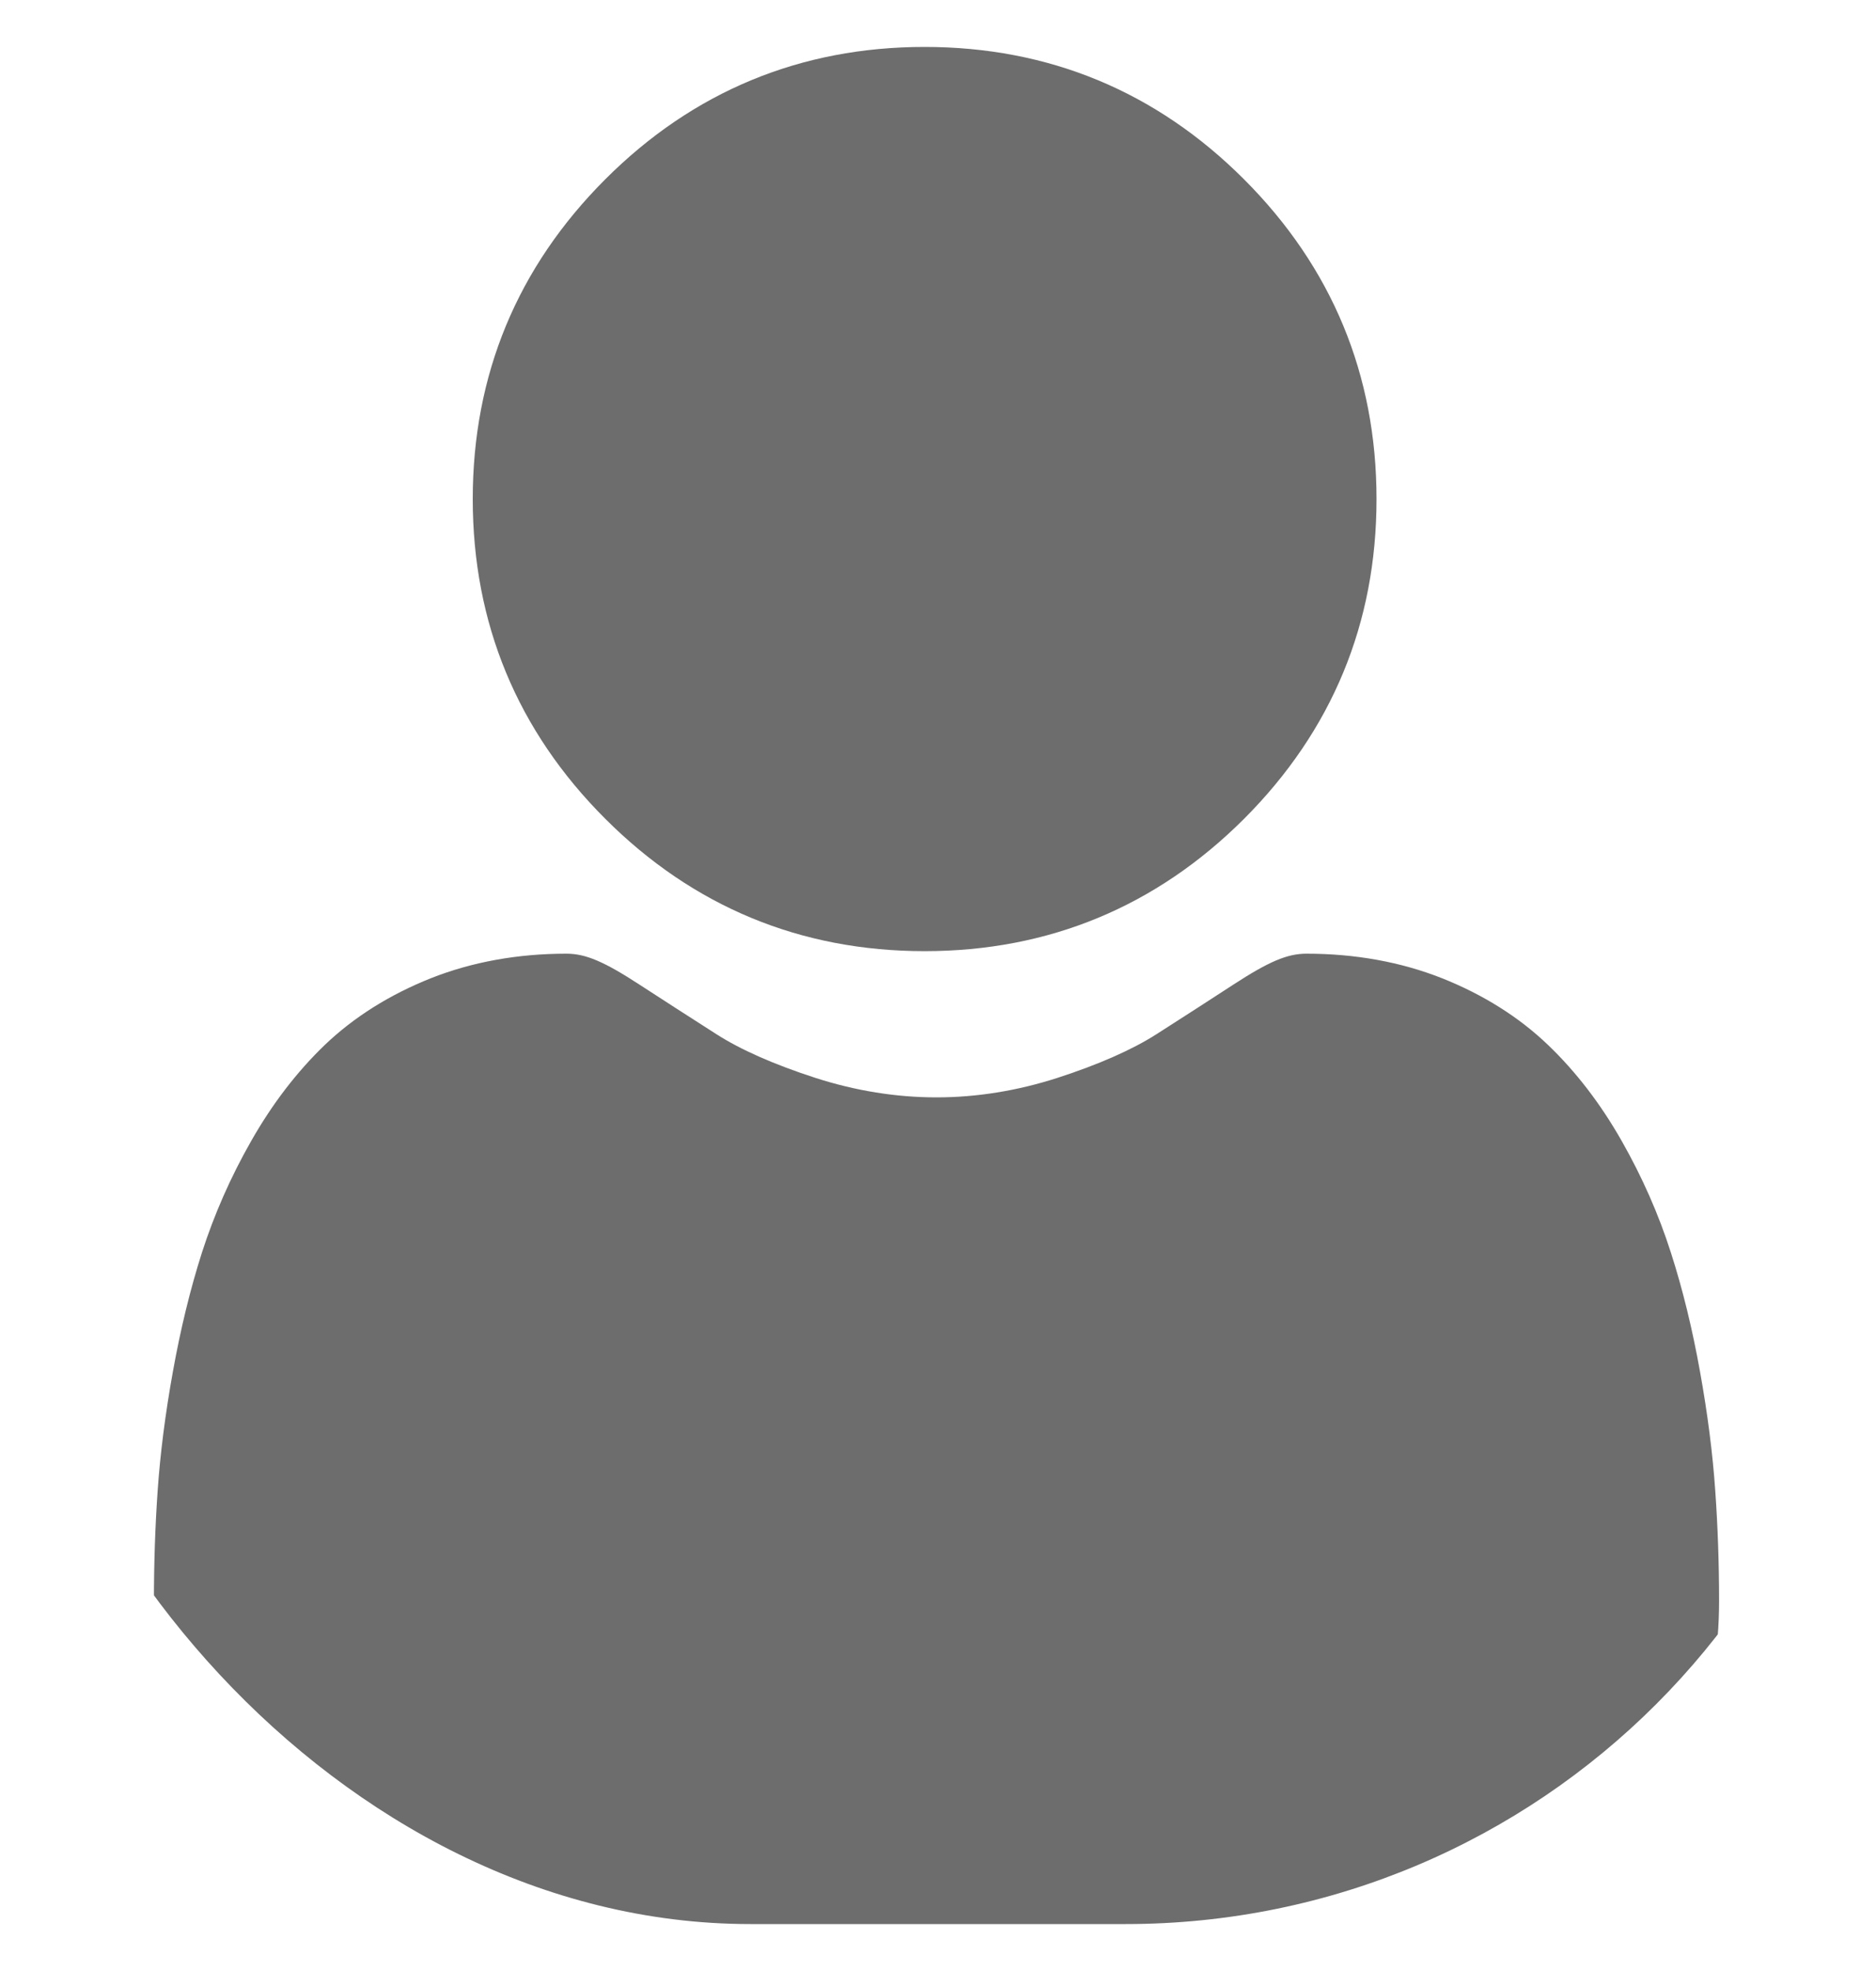
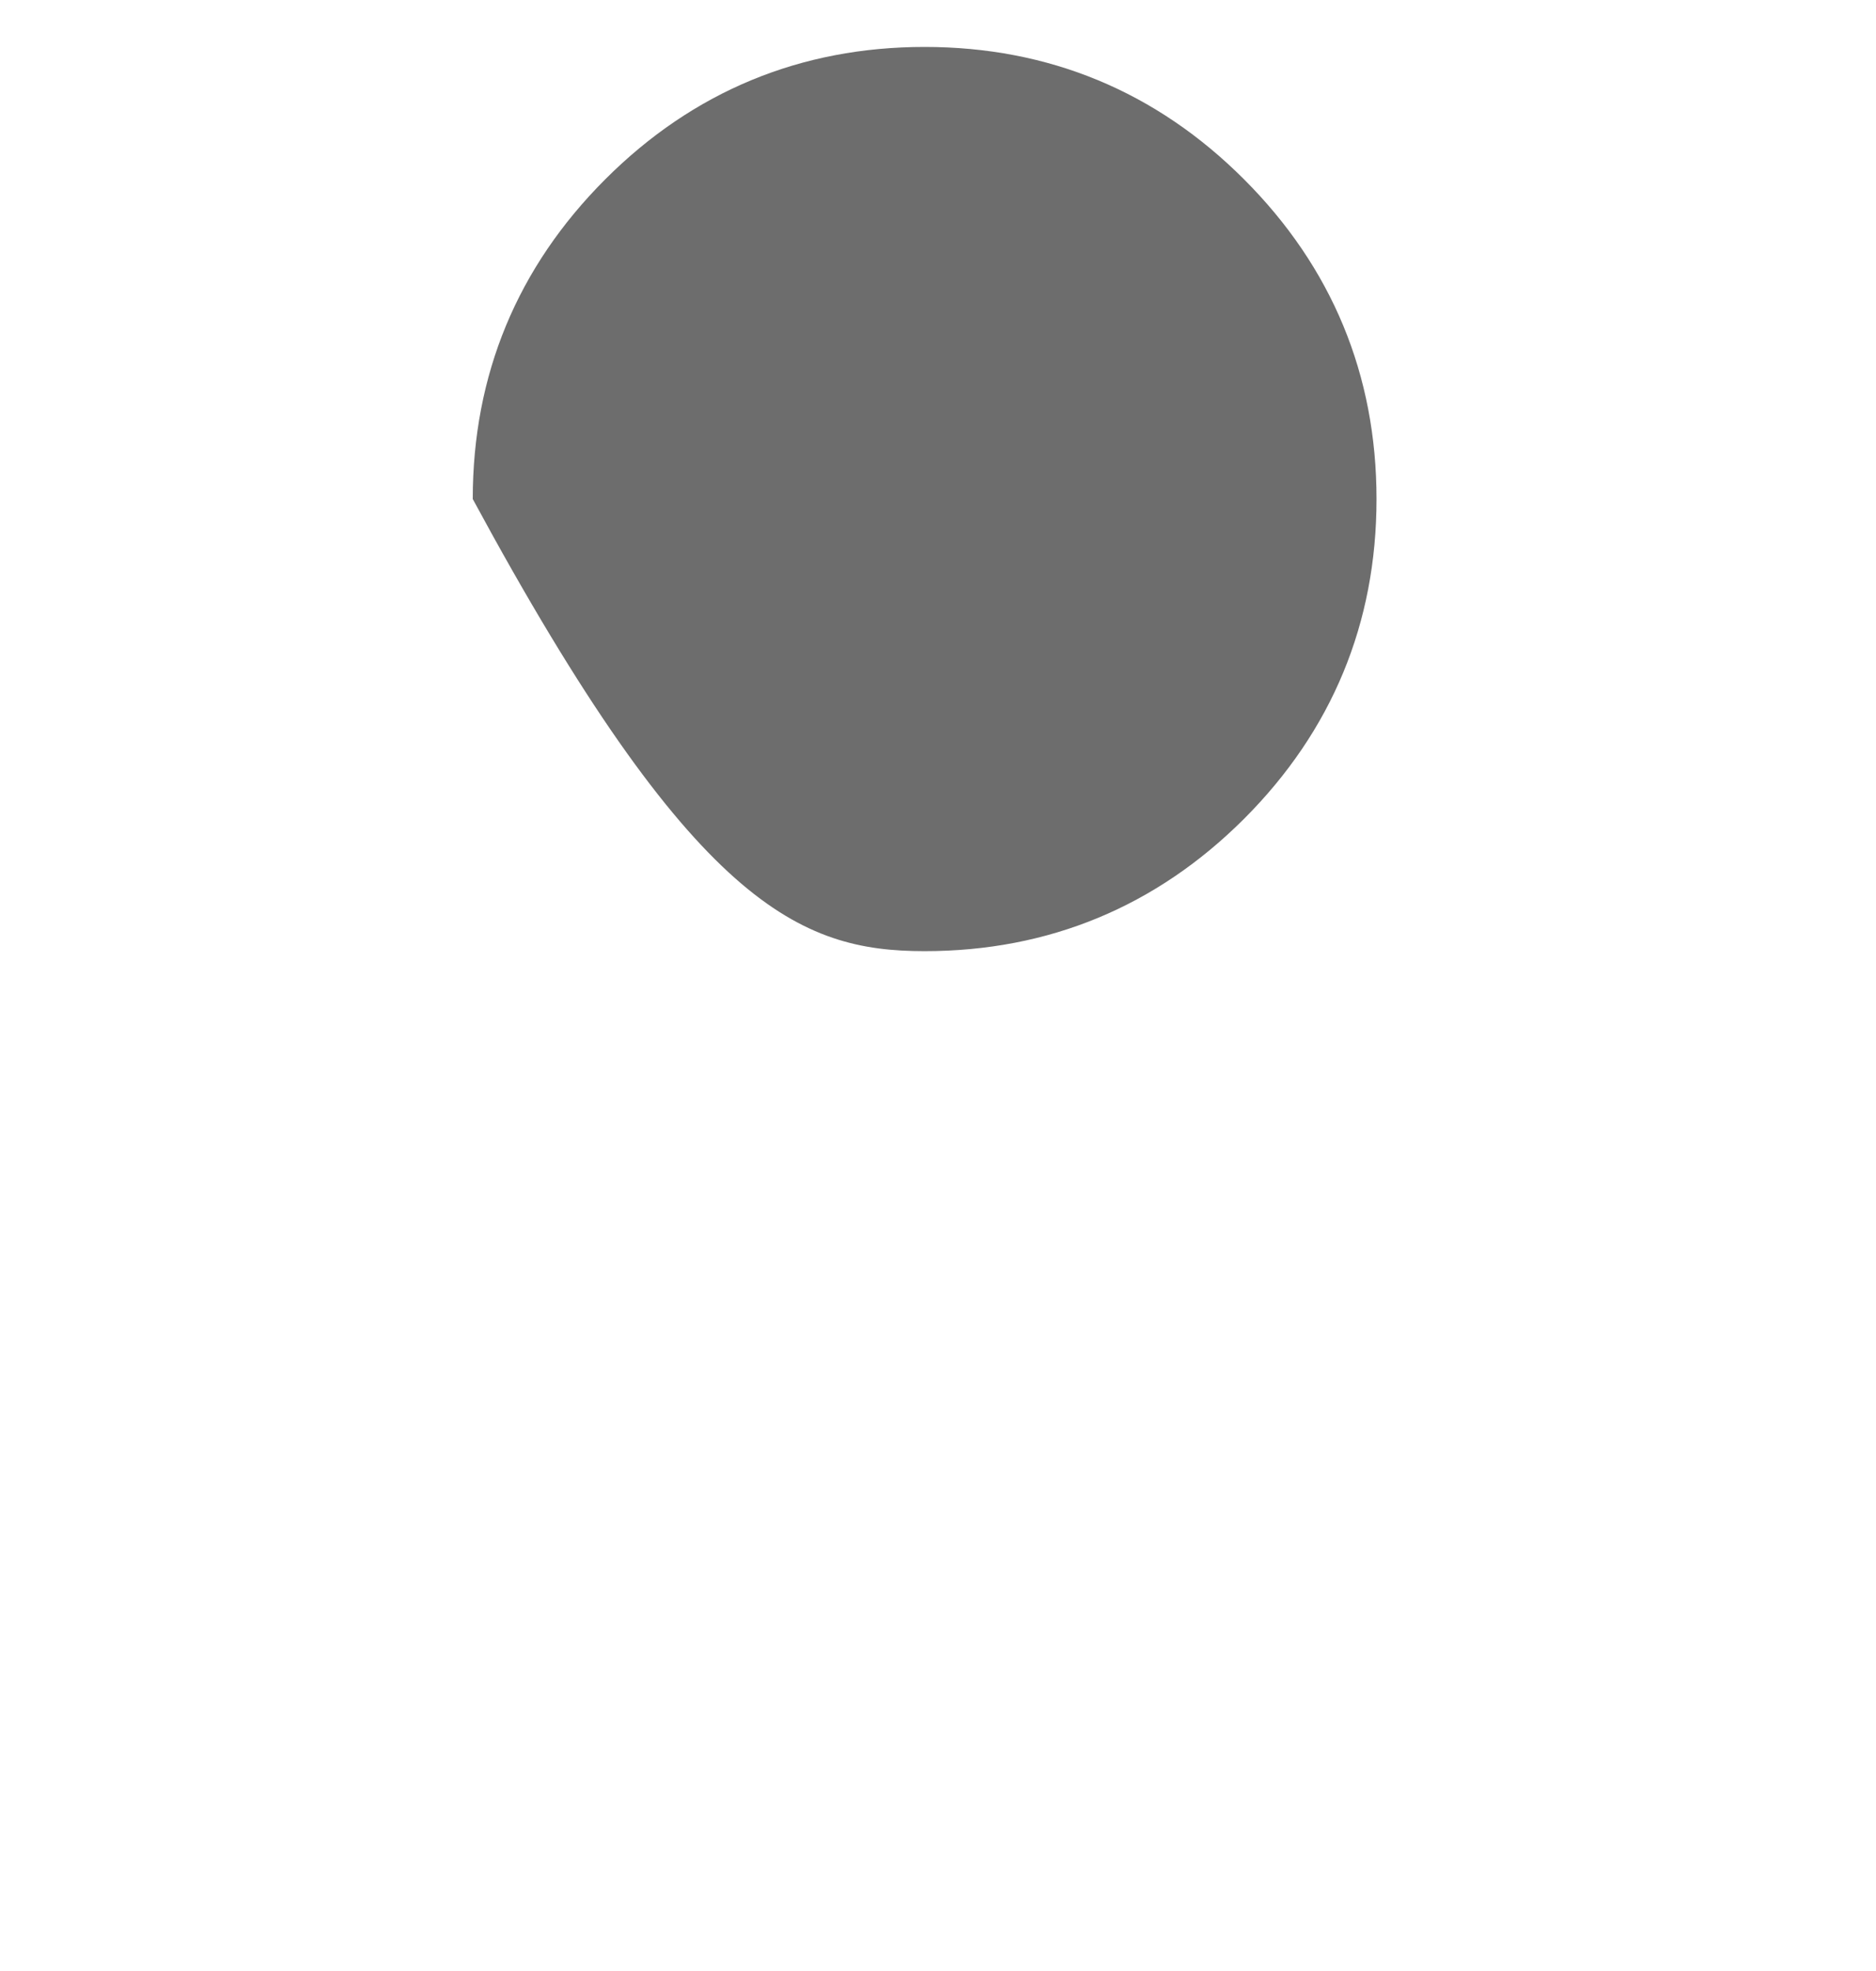
<svg xmlns="http://www.w3.org/2000/svg" width="20" height="21" viewBox="0 0 20 21" fill="none">
  <g id="user ">
    <g clip-path="url(#clip0_8862_44826)">
      <g id="Vector">
-         <path d="M9.857 10.134C11.181 10.134 12.327 9.659 13.264 8.723C14.2 7.786 14.675 6.641 14.675 5.317C14.675 3.994 14.2 2.848 13.263 1.911C12.327 0.975 11.181 0.5 9.857 0.5C8.534 0.5 7.388 0.975 6.452 1.911C5.515 2.848 5.04 3.993 5.04 5.317C5.04 6.641 5.515 7.787 6.452 8.723C7.388 9.659 8.534 10.134 9.857 10.134Z" fill="#6D6D6D" />
-         <path d="M18.286 15.879C18.259 15.489 18.205 15.064 18.124 14.615C18.043 14.163 17.939 13.735 17.813 13.345C17.684 12.941 17.508 12.542 17.291 12.16C17.066 11.763 16.801 11.418 16.503 11.133C16.193 10.836 15.812 10.597 15.372 10.422C14.934 10.249 14.447 10.161 13.928 10.161C13.723 10.161 13.526 10.245 13.145 10.493C12.91 10.646 12.636 10.823 12.329 11.019C12.067 11.186 11.712 11.342 11.274 11.484C10.846 11.622 10.412 11.692 9.983 11.692C9.555 11.692 9.12 11.622 8.692 11.484C8.254 11.342 7.899 11.186 7.638 11.019C7.334 10.825 7.06 10.648 6.821 10.493C6.441 10.245 6.243 10.161 6.039 10.161C5.519 10.161 5.033 10.249 4.595 10.422C4.155 10.597 3.774 10.836 3.463 11.133C3.166 11.418 2.901 11.763 2.676 12.16C2.458 12.542 2.283 12.941 2.153 13.345C2.028 13.736 1.924 14.163 1.843 14.615C1.762 15.063 1.708 15.489 1.681 15.879C1.654 16.262 1.641 16.659 1.641 17.061C1.641 18.105 1.972 18.95 2.627 19.573C3.273 20.188 4.129 20.5 5.169 20.5H14.799C15.839 20.5 16.694 20.188 17.34 19.573C17.995 18.95 18.327 18.105 18.327 17.06C18.327 16.657 18.313 16.26 18.286 15.879Z" fill="#6D6D6D" />
+         <path d="M9.857 10.134C11.181 10.134 12.327 9.659 13.264 8.723C14.2 7.786 14.675 6.641 14.675 5.317C14.675 3.994 14.2 2.848 13.263 1.911C12.327 0.975 11.181 0.5 9.857 0.5C8.534 0.5 7.388 0.975 6.452 1.911C5.515 2.848 5.04 3.993 5.04 5.317C7.388 9.659 8.534 10.134 9.857 10.134Z" fill="#6D6D6D" />
      </g>
    </g>
  </g>
  <defs>
    <clipPath id="clip0_8862_44826">
      <rect y="0.5" width="20" height="20" rx="8" fill="white" />
    </clipPath>
  </defs>
</svg>